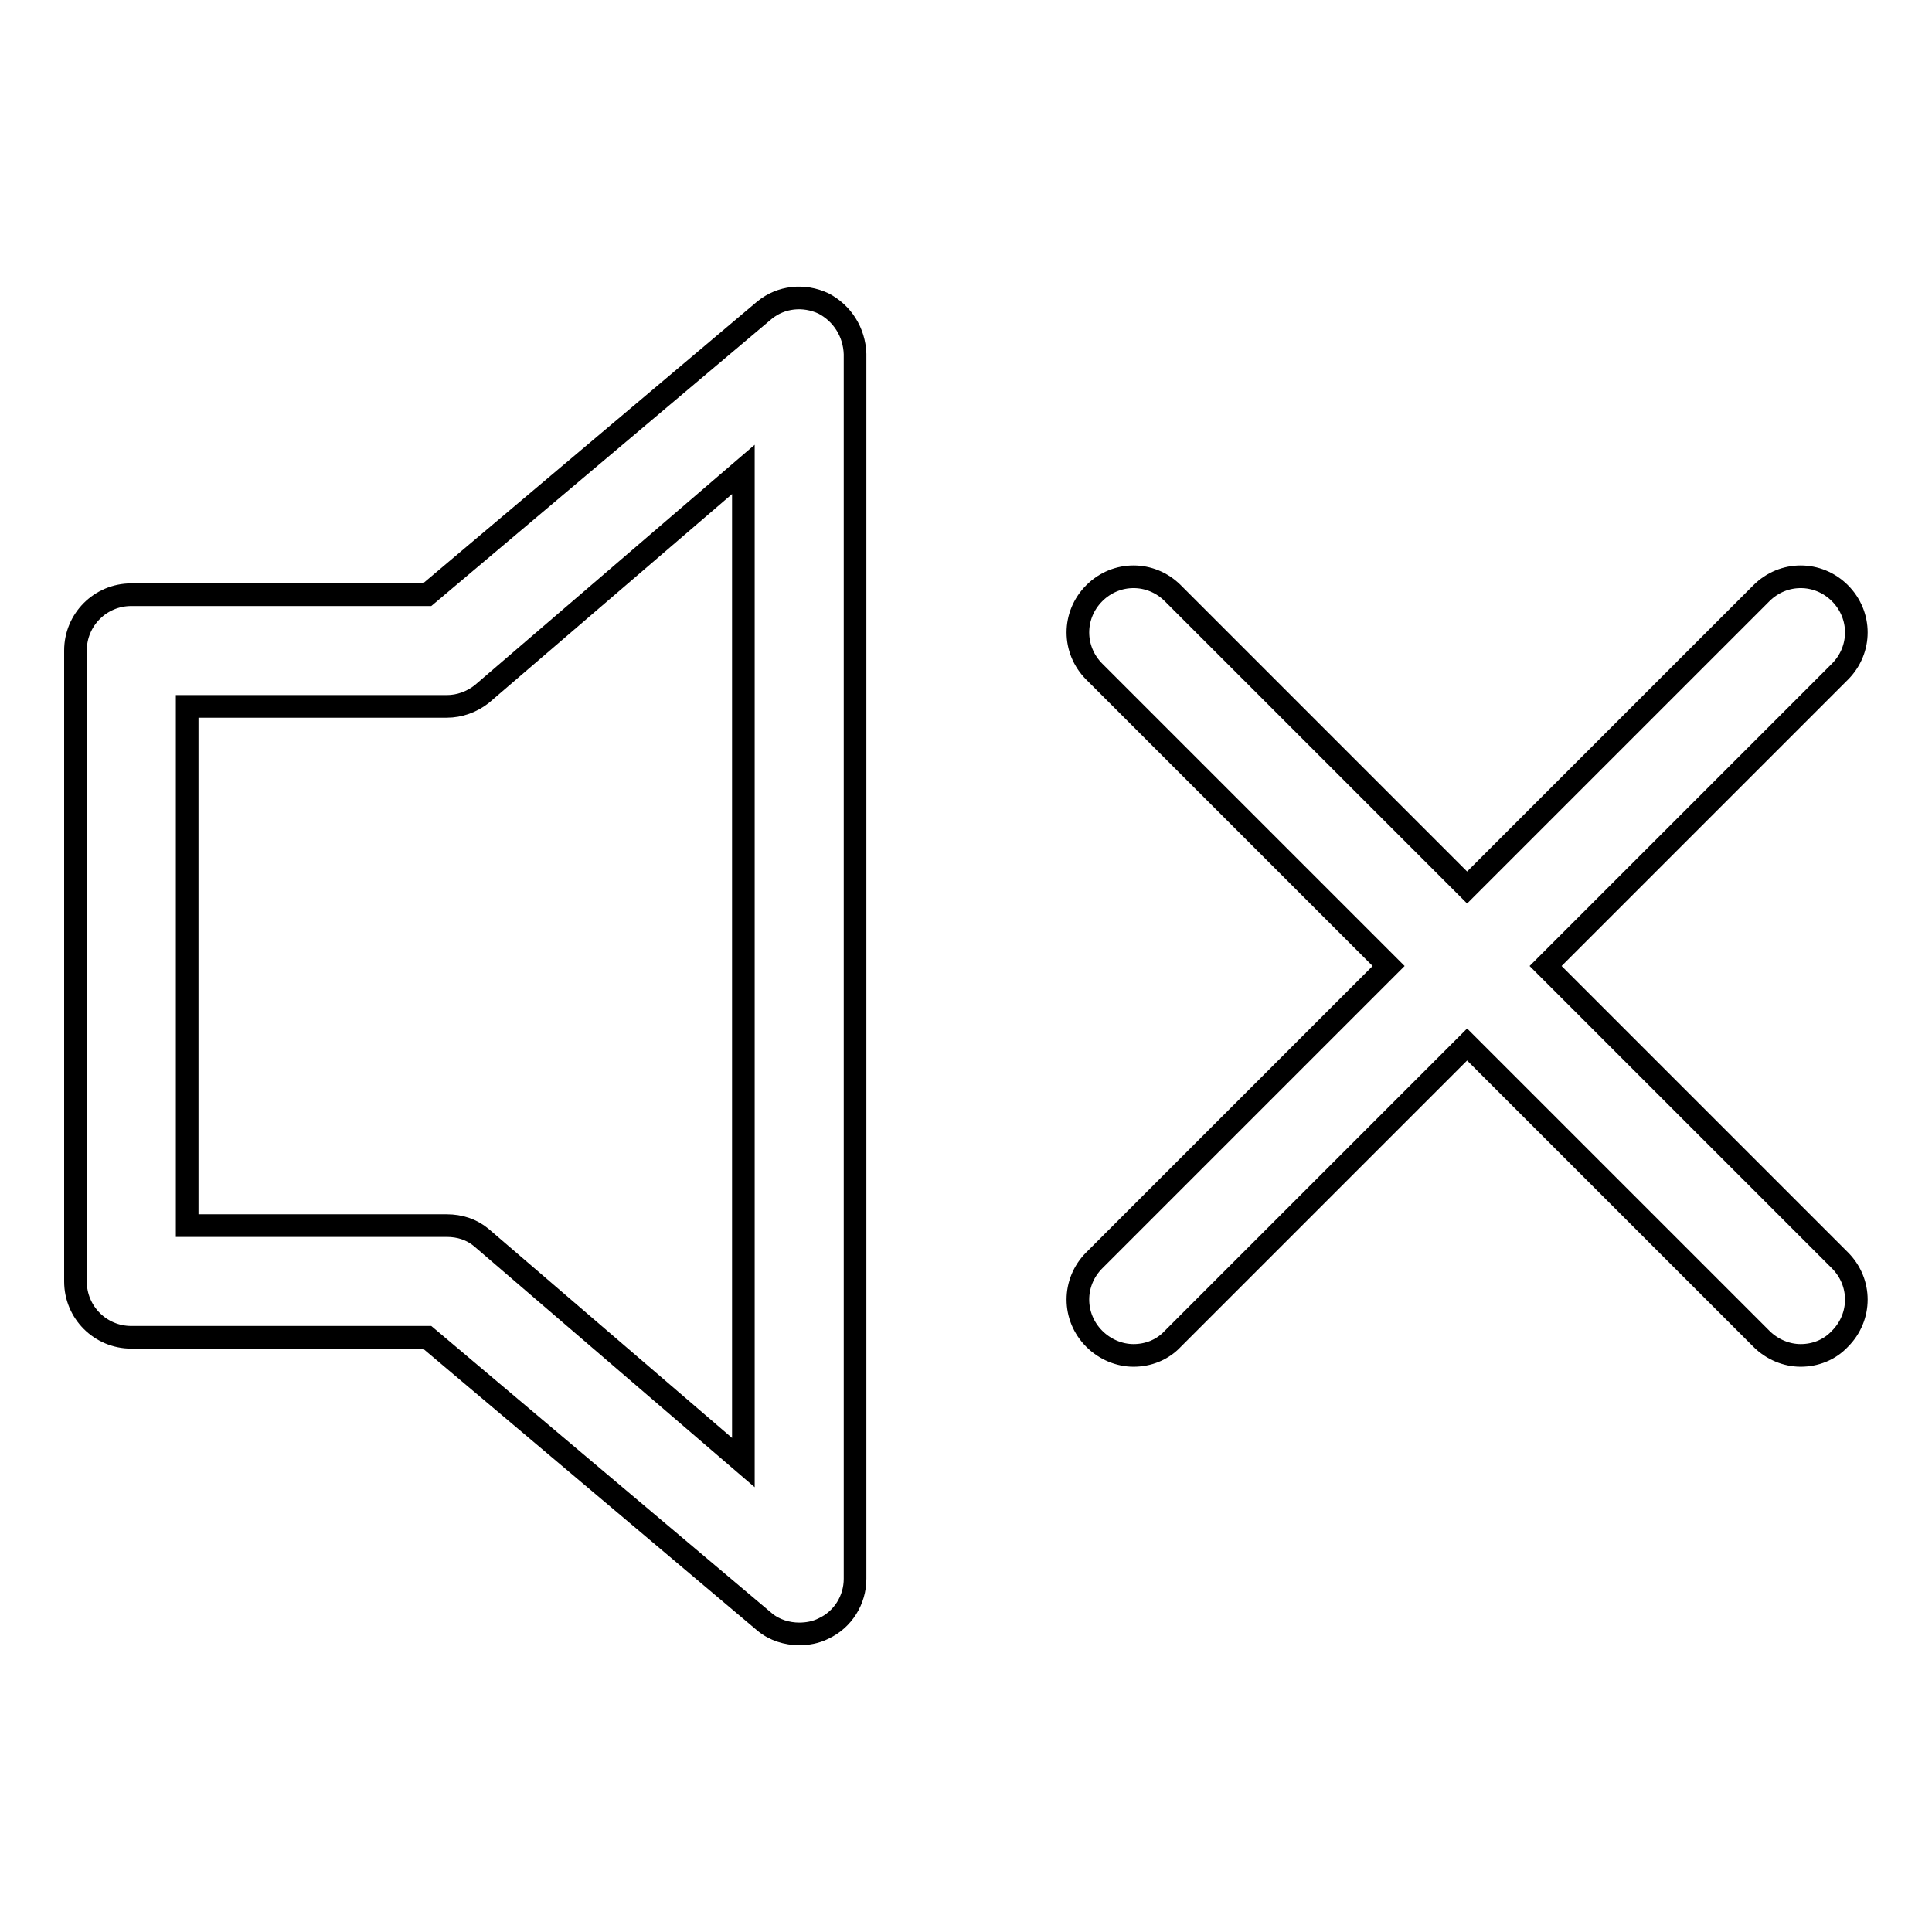
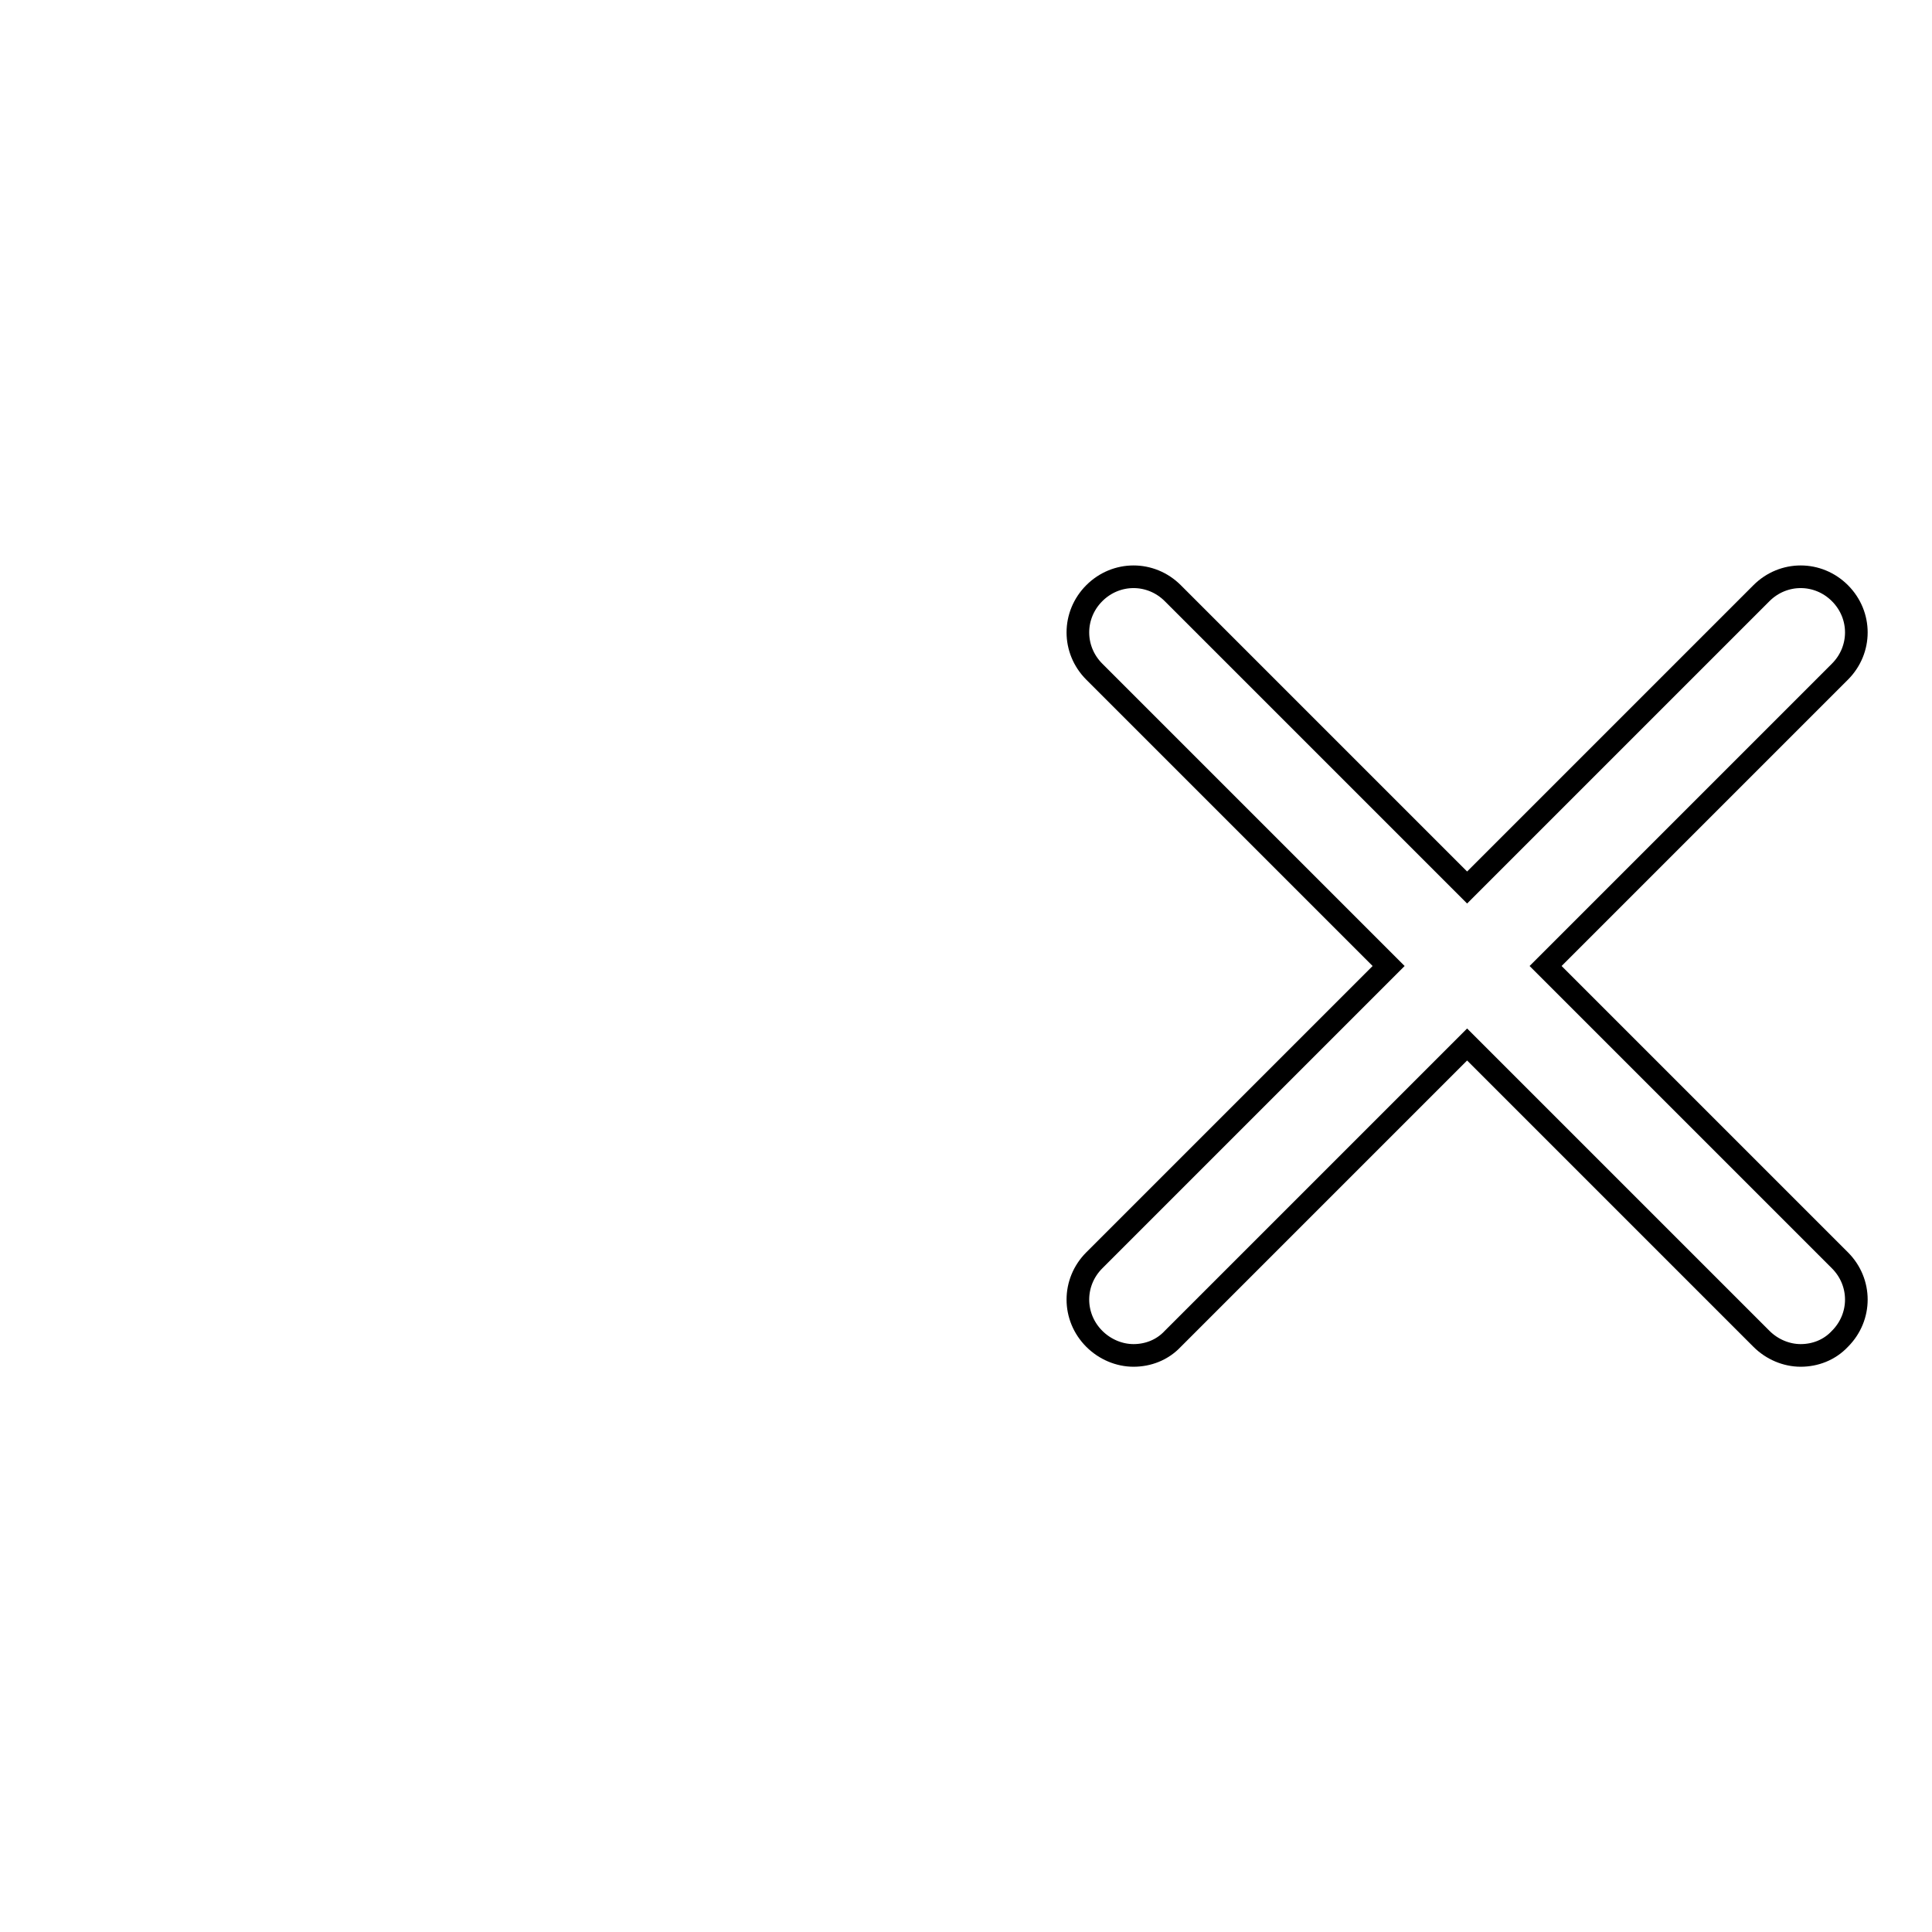
<svg xmlns="http://www.w3.org/2000/svg" version="1.1" x="0px" y="0px" viewBox="0 0 256 256" enable-background="new 0 0 256 256" xml:space="preserve">
  <g>
    <g>
-       <path stroke-width="3" fill-opacity="0" stroke="#000000" d="M109.1,40.2c-2.6-1.2-5.6-0.9-7.8,0.9L56.6,78.8H17.4c-4.1,0-7.4,3.3-7.4,7.4v83.6c0,4.1,3.3,7.4,7.4,7.4h39.2l44.7,37.7c1.3,1.1,3,1.6,4.6,1.6c1.1,0,2.2-0.2,3.2-0.7c2.6-1.2,4.2-3.8,4.2-6.6V46.9C113.2,44,111.6,41.5,109.1,40.2z M98.5,193.8L63.8,164c-1.3-1.1-2.9-1.6-4.6-1.6H24.8V93.6h34.4c1.7,0,3.3-0.6,4.6-1.6l34.7-29.8V193.8z" />
      <path stroke-width="3" fill-opacity="0" stroke="#000000" d="M204.8,128l39-39c2.9-2.9,2.9-7.5,0-10.4c-2.9-2.9-7.5-2.9-10.4,0l-39,39l-39-39c-2.9-2.9-7.5-2.9-10.4,0c-2.9,2.9-2.9,7.5,0,10.4l39,39l-39,39c-2.9,2.9-2.9,7.5,0,10.4c1.4,1.4,3.3,2.2,5.2,2.2c1.9,0,3.8-0.7,5.2-2.2l39-39l39,39c1.4,1.4,3.3,2.2,5.2,2.2c1.9,0,3.8-0.7,5.2-2.2c2.9-2.9,2.9-7.5,0-10.4L204.8,128z" />
    </g>
  </g>
</svg>